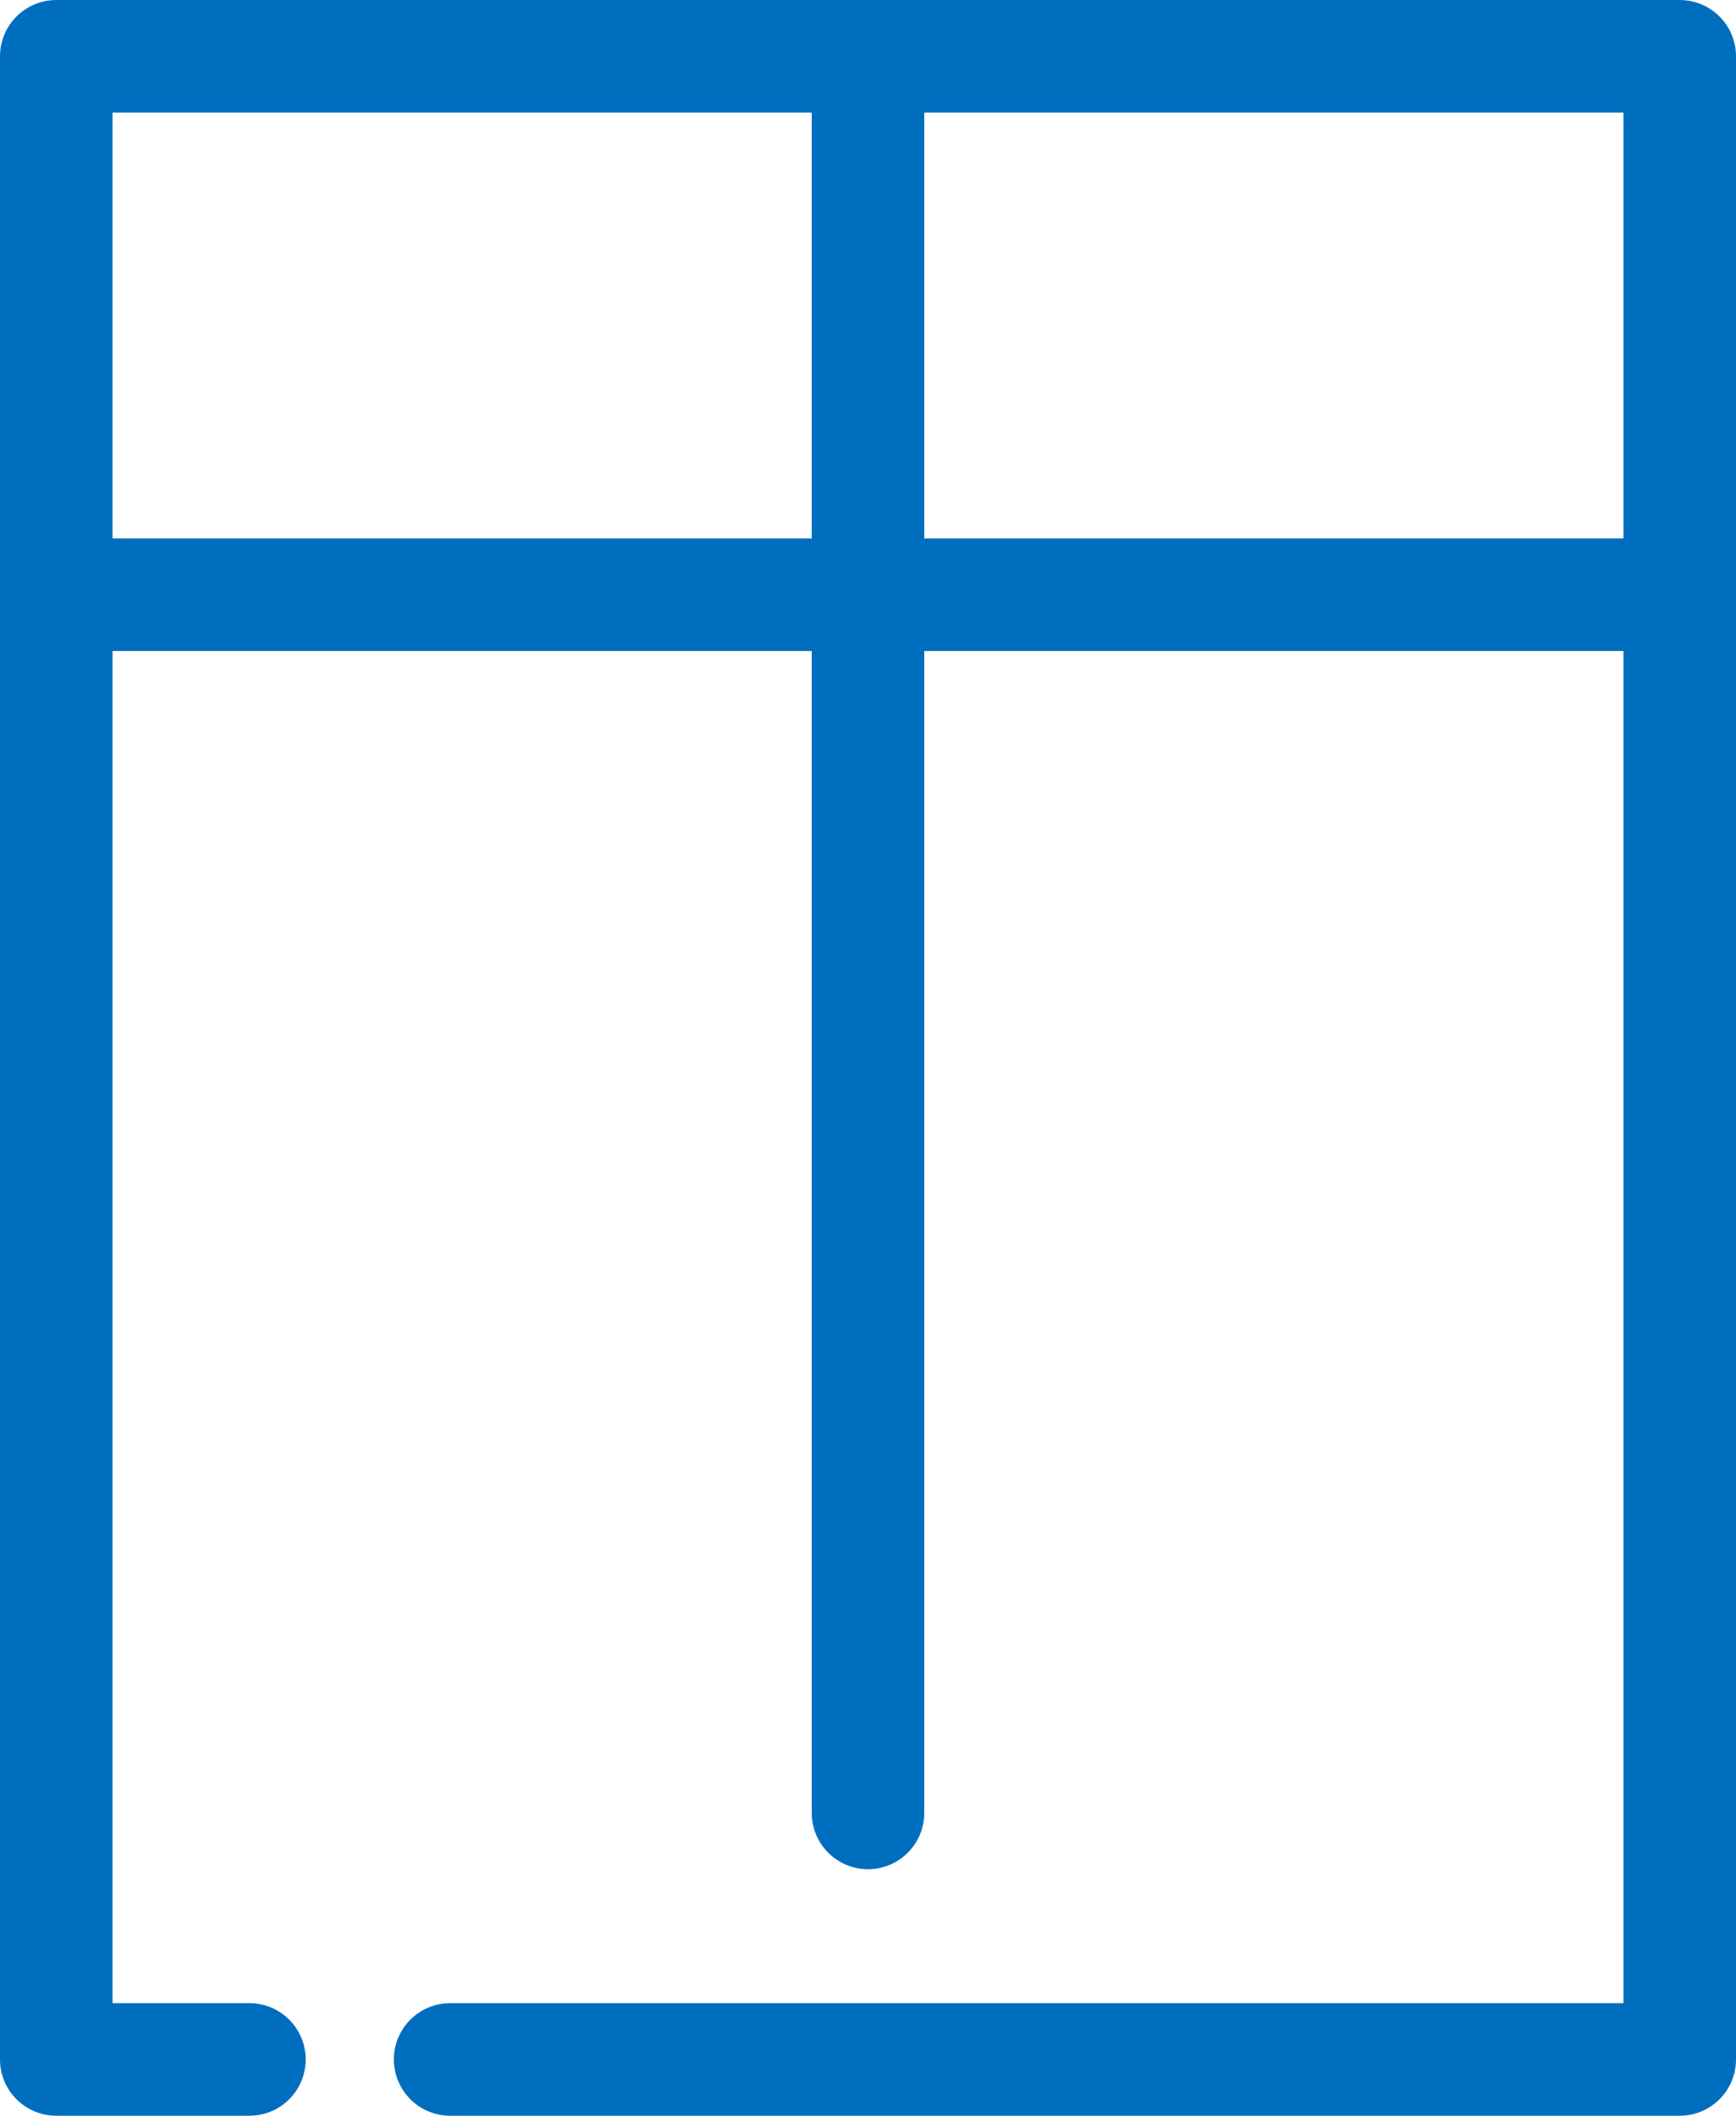
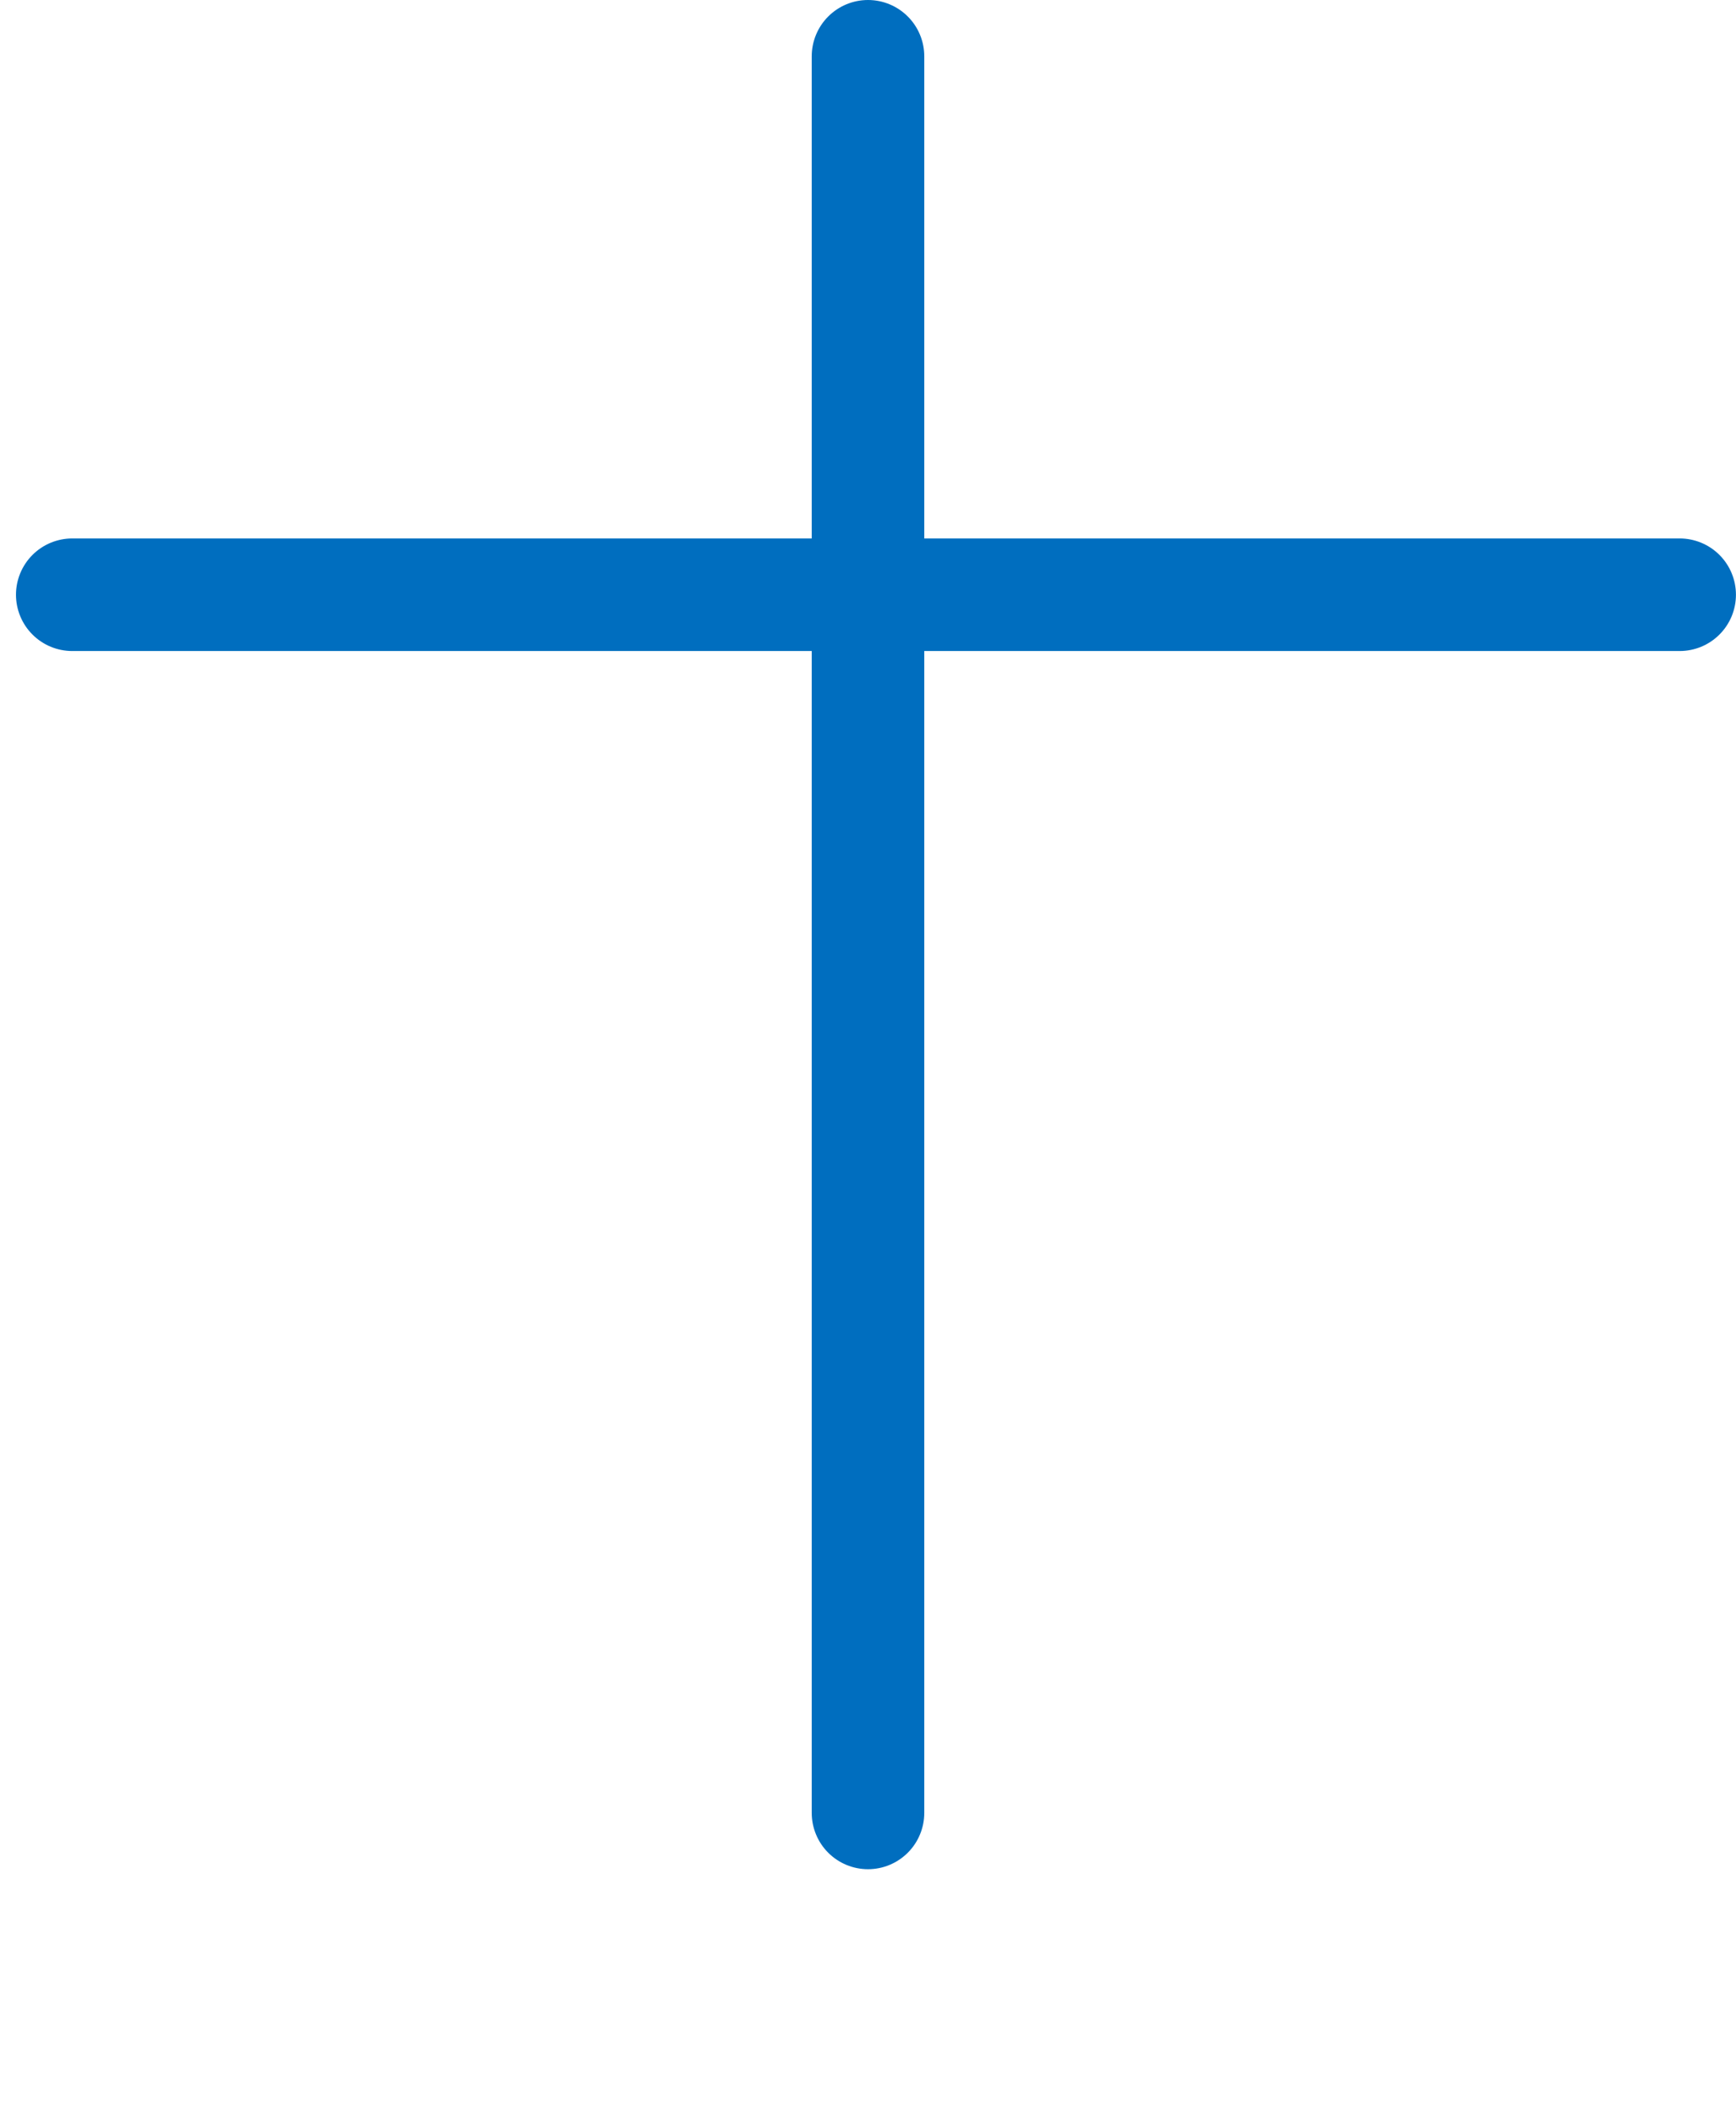
<svg xmlns="http://www.w3.org/2000/svg" width="30.854" height="37.588" viewBox="0 0 30.854 37.588">
  <g id="okna" transform="translate(-136.5 -1255.796)">
    <line id="Line_3" data-name="Line 3" y2="31.208" transform="translate(151.927 1256.796)" fill="none" stroke="#006ebf" stroke-linecap="round" stroke-linejoin="round" stroke-width="2" />
    <line id="Line_4" data-name="Line 4" x2="28.569" transform="translate(137.784 1266.362)" fill="none" stroke="#006ebf" stroke-linecap="round" stroke-linejoin="round" stroke-width="2" />
-     <path id="Path_968" data-name="Path 968" d="M9.5,38.088H31.354V2.5H2.5V38.088H5.933" transform="translate(135 1254.296)" fill="none" stroke="#006ebf" stroke-linecap="round" stroke-linejoin="round" stroke-width="2" />
  </g>
</svg>